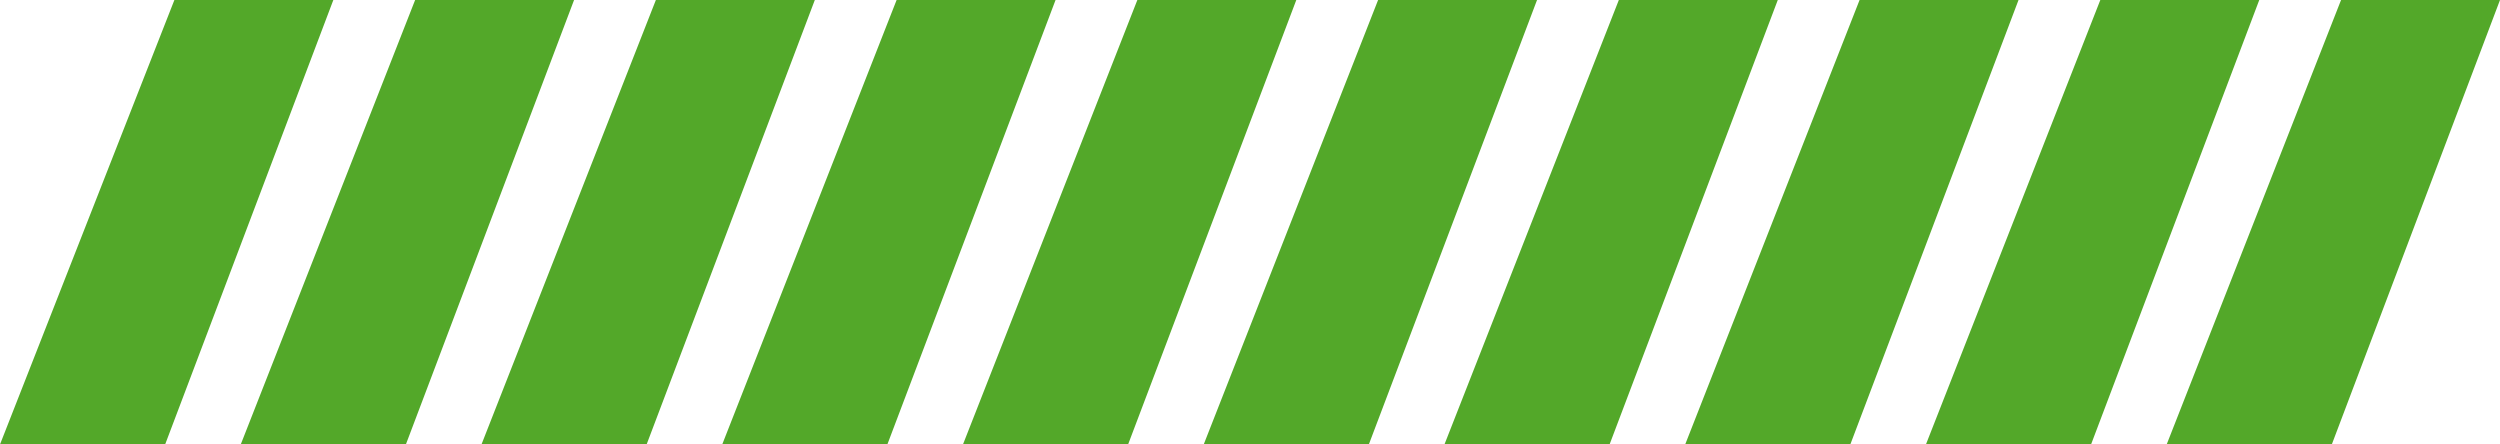
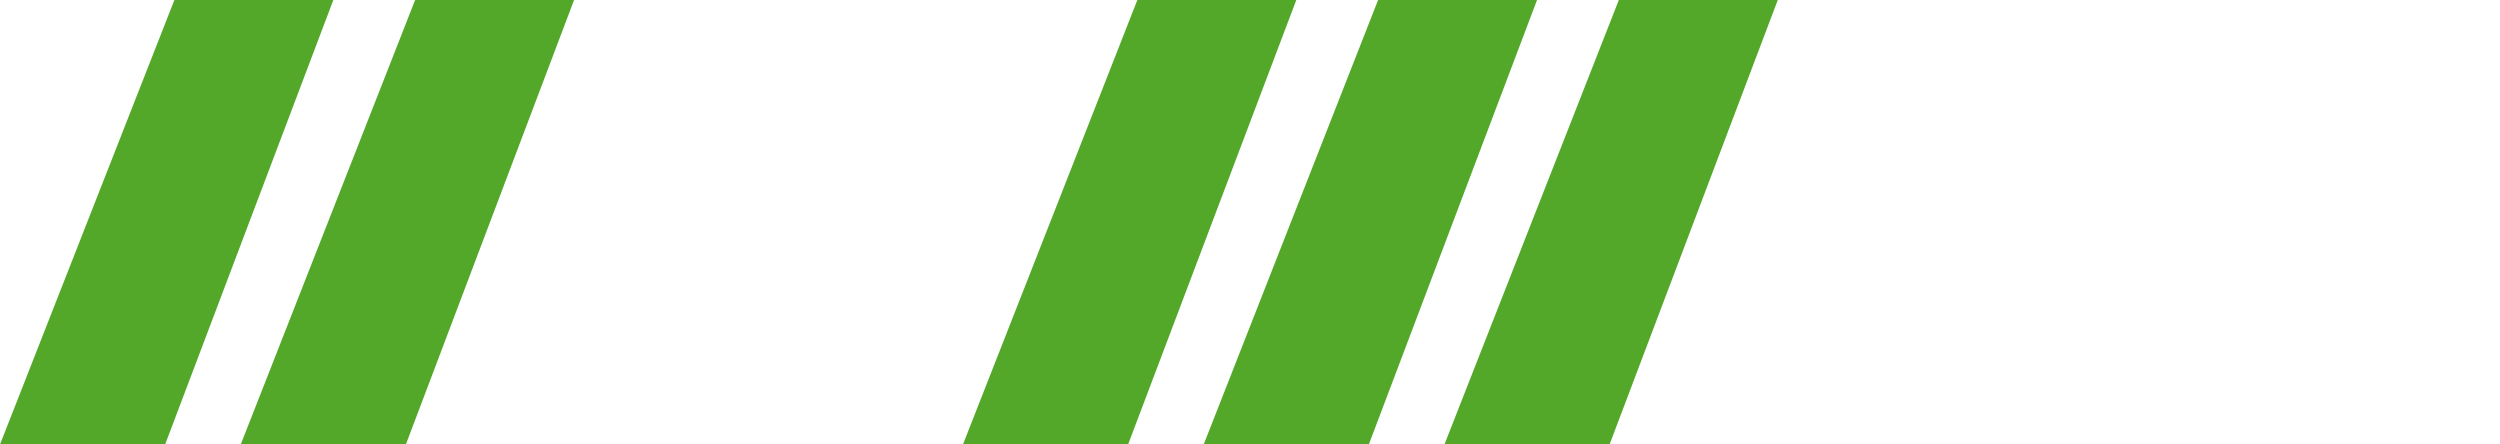
<svg xmlns="http://www.w3.org/2000/svg" viewBox="0 0 135 24">
  <path class="pre__elem" d="M9.417,0H18L8.917,24H0Z" />
  <path class="pre__elem" d="M22.417,0H31L21.917,24H13Z" />
-   <path class="pre__elem" d="M35.417,0H44L34.917,24H26Z" />
-   <path class="pre__elem" d="M48.417,0H57L47.917,24H39Z" />
  <path class="pre__elem" d="M61.417,0H70L60.917,24H52Z" />
  <path class="pre__elem" d="M74.417,0H83L73.917,24H65Z" />
  <path class="pre__elem" d="M87.417,0H96L86.917,24H78Z" />
-   <path class="pre__elem" d="M100.417,0H109L99.917,24H91Z" />
-   <path class="pre__elem" d="M113.417,0H122l-9.083,24H104Z" />
-   <path class="pre__elem" d="M126.417,0H135l-9.083,24H117Z" />
+   <path class="pre__elem" d="M126.417,0H135H117Z" />
  <style>
        .pre__elem {
            fill: #53a829;
        }
        .pre__elem:nth-child(1) {
            -webkit-transform-origin: 5% 50%;
            -ms-transform-origin: 5% 50%;
            transform-origin: 5% 50%;
            -webkit-animation: pre-anim 1s linear infinite 0s;
            animation: pre-anim 1s linear infinite 0s; }
        .pre__elem:nth-child(2) {
            -webkit-transform-origin: 15% 50%;
            -ms-transform-origin: 15% 50%;
            transform-origin: 15% 50%;
            -webkit-animation: pre-anim 1s linear infinite 0.1s;
            animation: pre-anim 1s linear infinite 0.1s; }
        .pre__elem:nth-child(3) {
            -webkit-transform-origin: 25% 50%;
            -ms-transform-origin: 25% 50%;
            transform-origin: 25% 50%;
            -webkit-animation: pre-anim 1s linear infinite 0.2s;
            animation: pre-anim 1s linear infinite 0.2s; }
        .pre__elem:nth-child(4) {
            -webkit-transform-origin: 35% 50%;
            -ms-transform-origin: 35% 50%;
            transform-origin: 35% 50%;
            -webkit-animation: pre-anim 1s linear infinite 0.3s;
            animation: pre-anim 1s linear infinite 0.3s; }
        .pre__elem:nth-child(5) {
            -webkit-transform-origin: 45% 50%;
            -ms-transform-origin: 45% 50%;
            transform-origin: 45% 50%;
            -webkit-animation: pre-anim 1s linear infinite 0.4s;
            animation: pre-anim 1s linear infinite 0.4s; }
        .pre__elem:nth-child(6) {
            -webkit-transform-origin: 55% 50%;
            -ms-transform-origin: 55% 50%;
            transform-origin: 55% 50%;
            -webkit-animation: pre-anim 1s linear infinite 0.5s;
            animation: pre-anim 1s linear infinite 0.5s; }
        .pre__elem:nth-child(7) {
            -webkit-transform-origin: 65% 50%;
            -ms-transform-origin: 65% 50%;
            transform-origin: 65% 50%;
            -webkit-animation: pre-anim 1s linear infinite 0.6s;
            animation: pre-anim 1s linear infinite 0.6s; }
        .pre__elem:nth-child(8) {
            -webkit-transform-origin: 75% 50%;
            -ms-transform-origin: 75% 50%;
            transform-origin: 75% 50%;
            -webkit-animation: pre-anim 1s linear infinite 0.7s;
            animation: pre-anim 1s linear infinite 0.7s; }
        .pre__elem:nth-child(9) {
            -webkit-transform-origin: 85% 50%;
            -ms-transform-origin: 85% 50%;
            transform-origin: 85% 50%;
            -webkit-animation: pre-anim 1s linear infinite 0.8s;
            animation: pre-anim 1s linear infinite 0.8s; }
        .pre__elem:nth-child(10) {
            -webkit-transform-origin: 95% 50%;
            -ms-transform-origin: 95% 50%;
            transform-origin: 95% 50%;
            -webkit-animation: pre-anim 1s linear infinite 0.9s;
            animation: pre-anim 1s linear infinite 0.9s; }
        @-webkit-keyframes pre-anim {
            50% {
                -webkit-transform: scale(0.2);
                transform: scale(0.2); } }
        @keyframes pre-anim {
            50% {
                -webkit-transform: scale(0.2);
                transform: scale(0.2); } }
    </style>
  <script>
            init_animation(document.getElementsByClassName('pre__elem'));
            function init_animation(elems) {
                var timer = 500;
                var i = 0;
                var interval = setInterval(function() {
                    animate(elems[i] , 1, 0, timer, i);
                    i++;
                    if (i == elems.length) {
                        clearInterval(interval);
                    }
                }, 100);
            }
            function animate(object, start_value, end_value, time, i) {
                var frame_rate = 0.06; // 60 FPS
                var frame = 0;
                var delta = (end_value - start_value) / time / frame_rate;
                var elems = document.getElementsByClassName('pre__elem');
                var ii = i;

                var handle = setInterval(function() {
                    frame++;
                    var value = start_value + delta * frame;

                    object.setAttribute("transform", "matrix("+ value +" 0 0 "+ value + " " + (ii * 13 + 9) * (1 - value) + " " + 12 * (1 - value) + ")");

                    if (value &lt;= 0) {
                        clearInterval(handle);
                        animate(object , 0, 1, time, i);
                    } else if (value &gt;= 1) {
                        clearInterval(handle);
                        animate(object , 1, 0, time, i);
                    }
                }, 1 / frame_rate);
            }
        </script>
</svg>